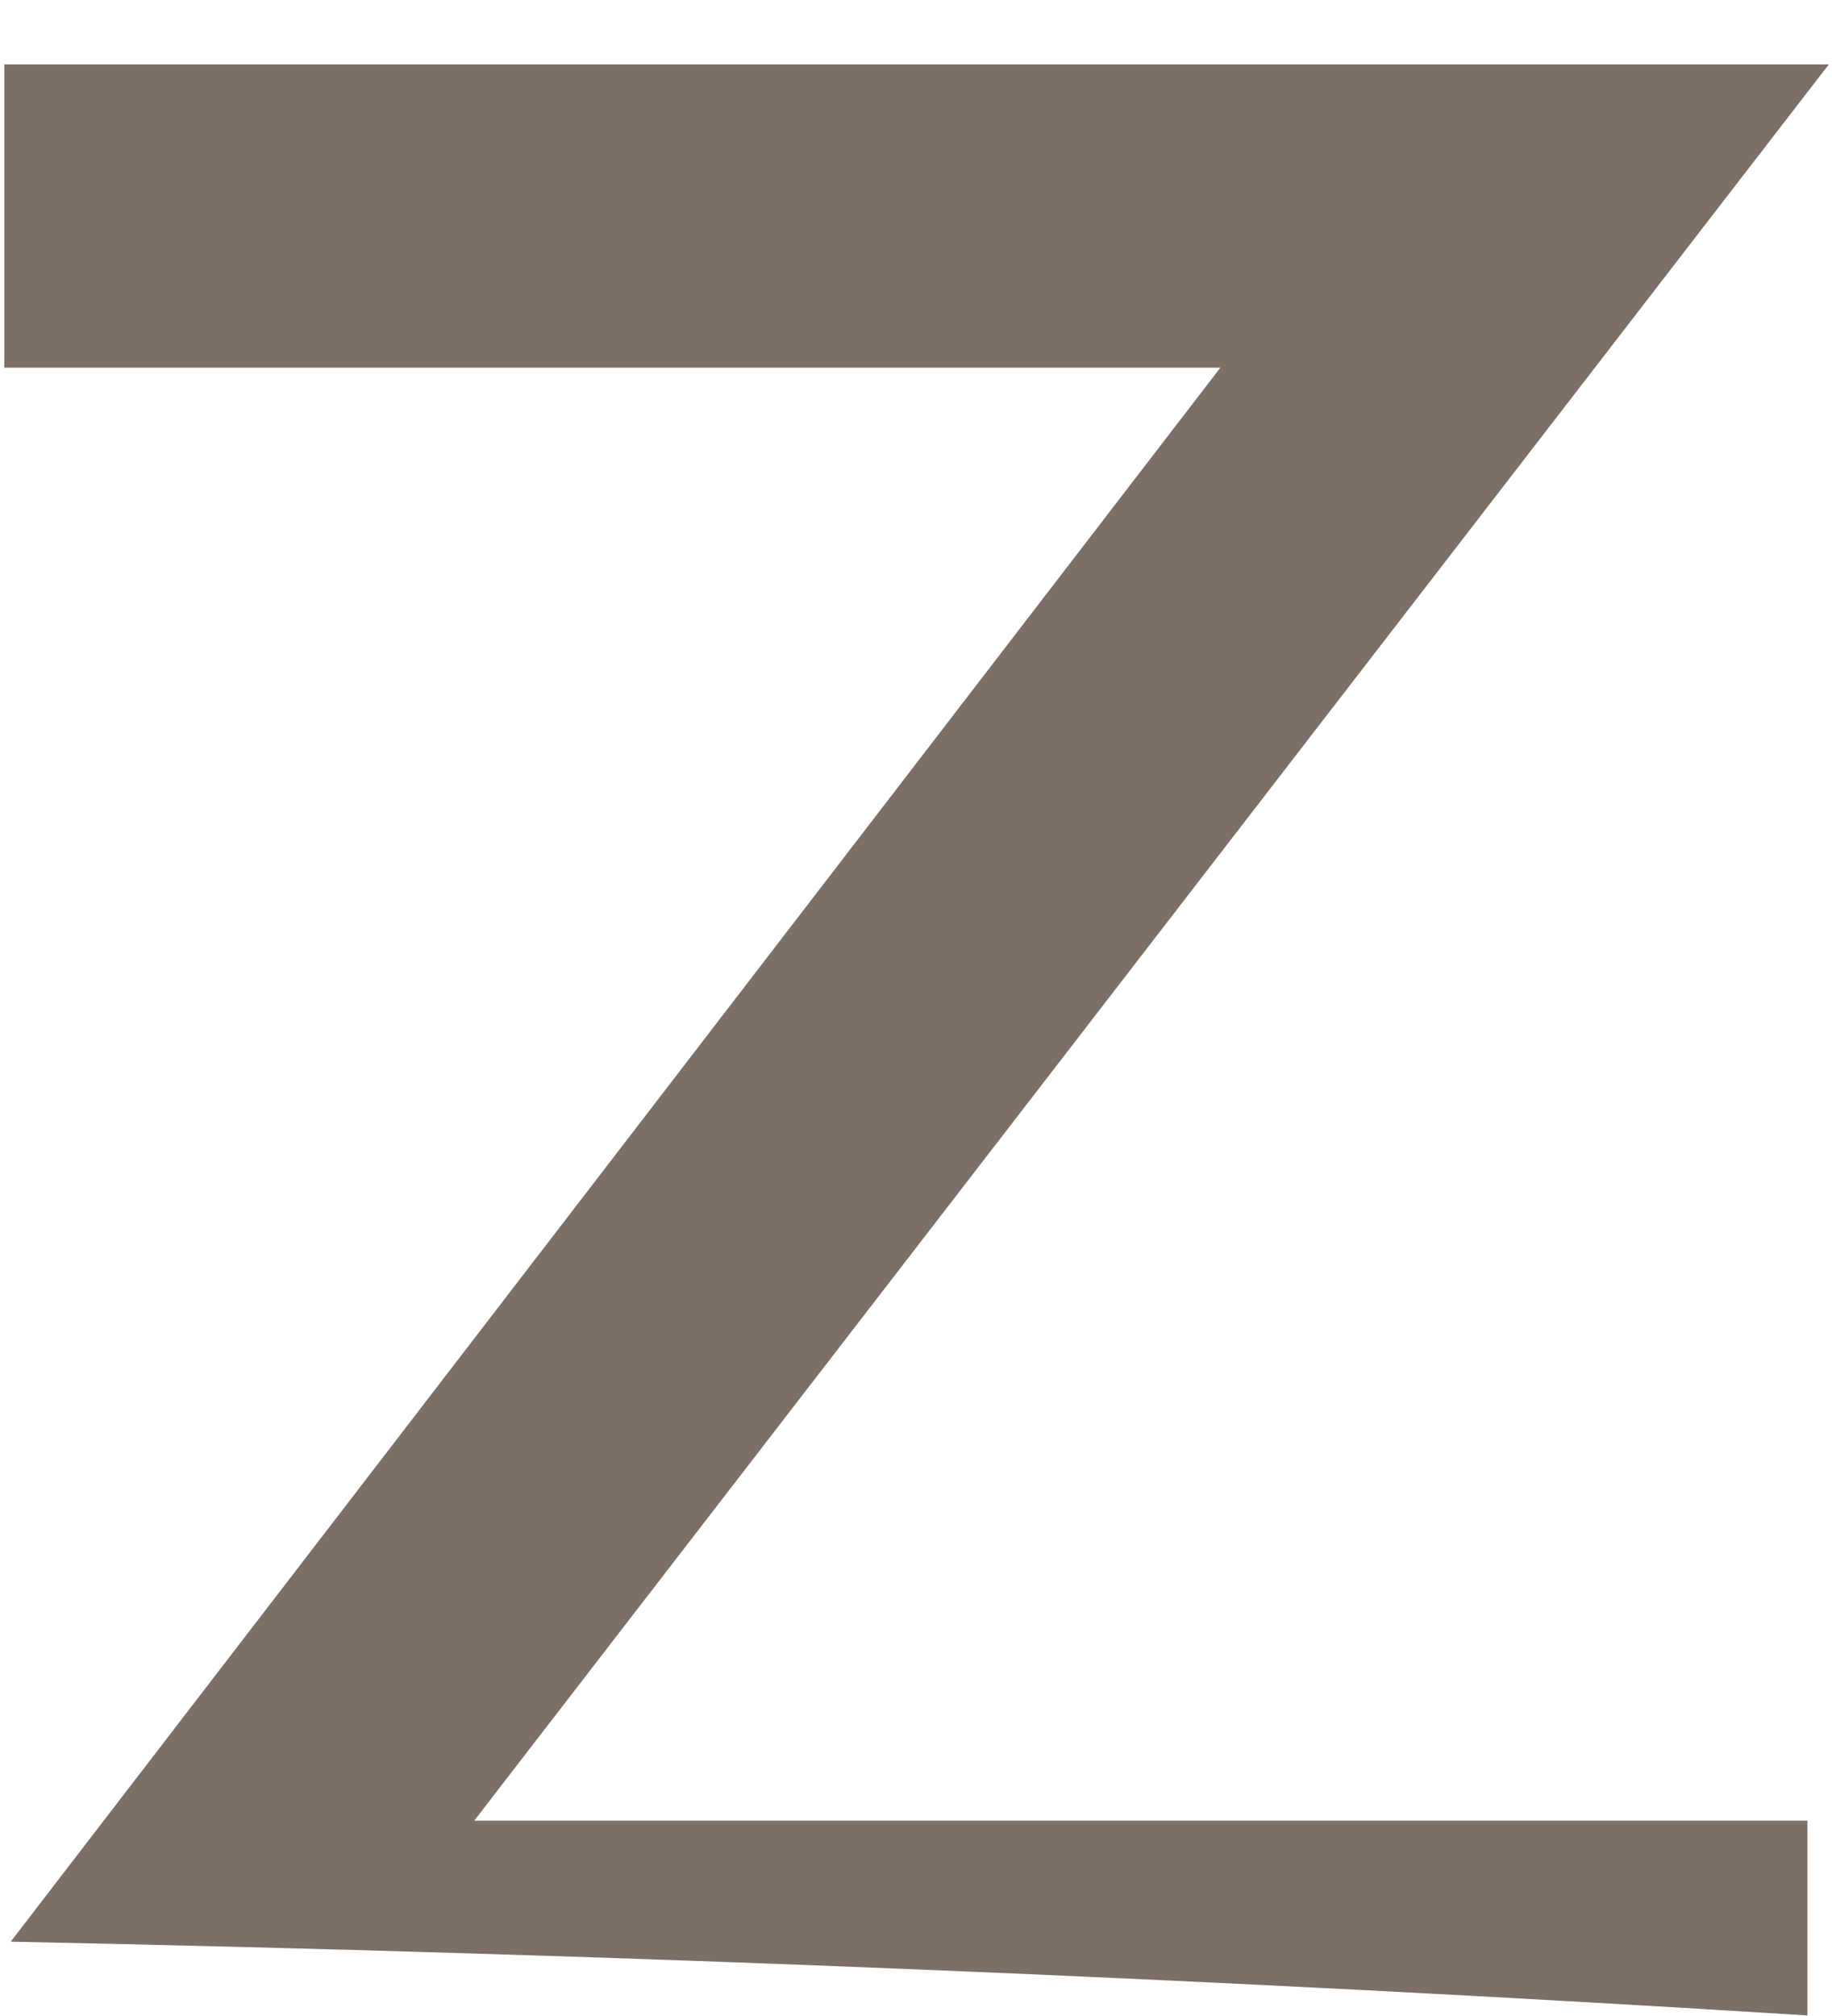
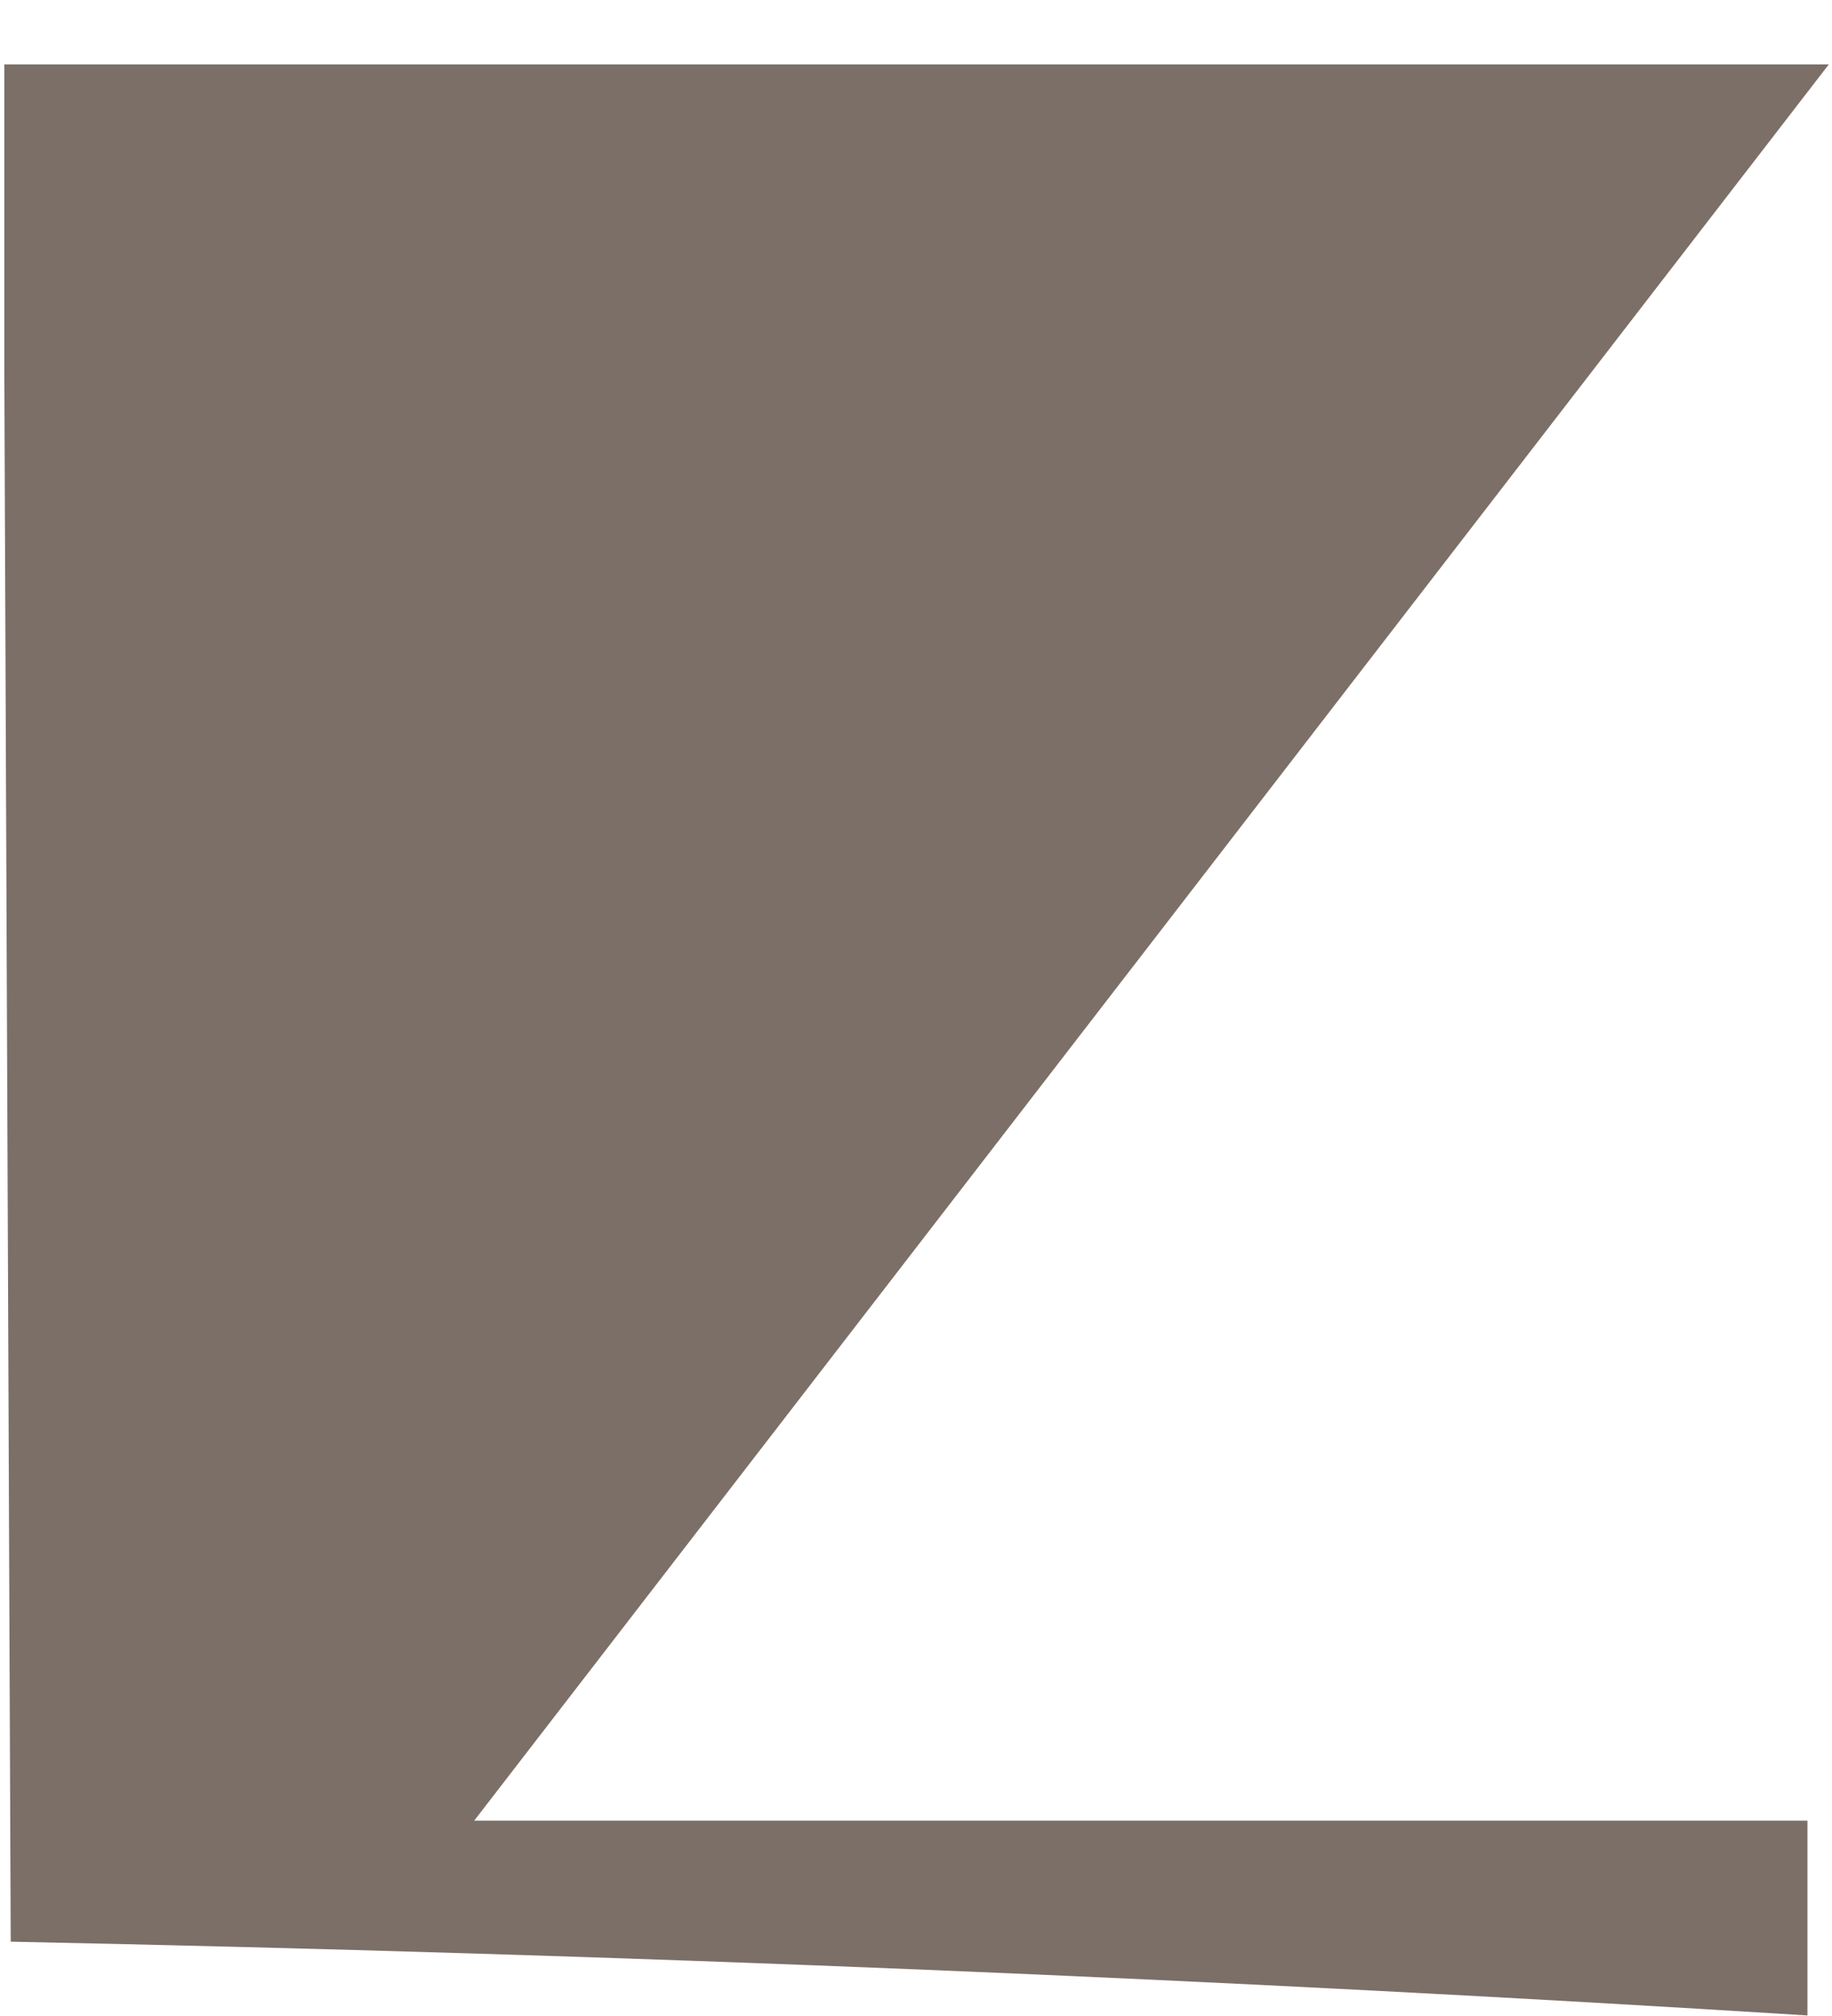
<svg xmlns="http://www.w3.org/2000/svg" width="20" height="22" viewBox="0 0 20 22" fill="none">
-   <path d="M19.965 0.703H0.047V4.012H13.323L0.117 21.189C6.845 21.326 13.409 21.598 19.732 21.994V19.868H5.177L19.965 0.703Z" fill="#7B6F67" />
+   <path d="M19.965 0.703H0.047V4.012L0.117 21.189C6.845 21.326 13.409 21.598 19.732 21.994V19.868H5.177L19.965 0.703Z" fill="#7B6F67" />
</svg>